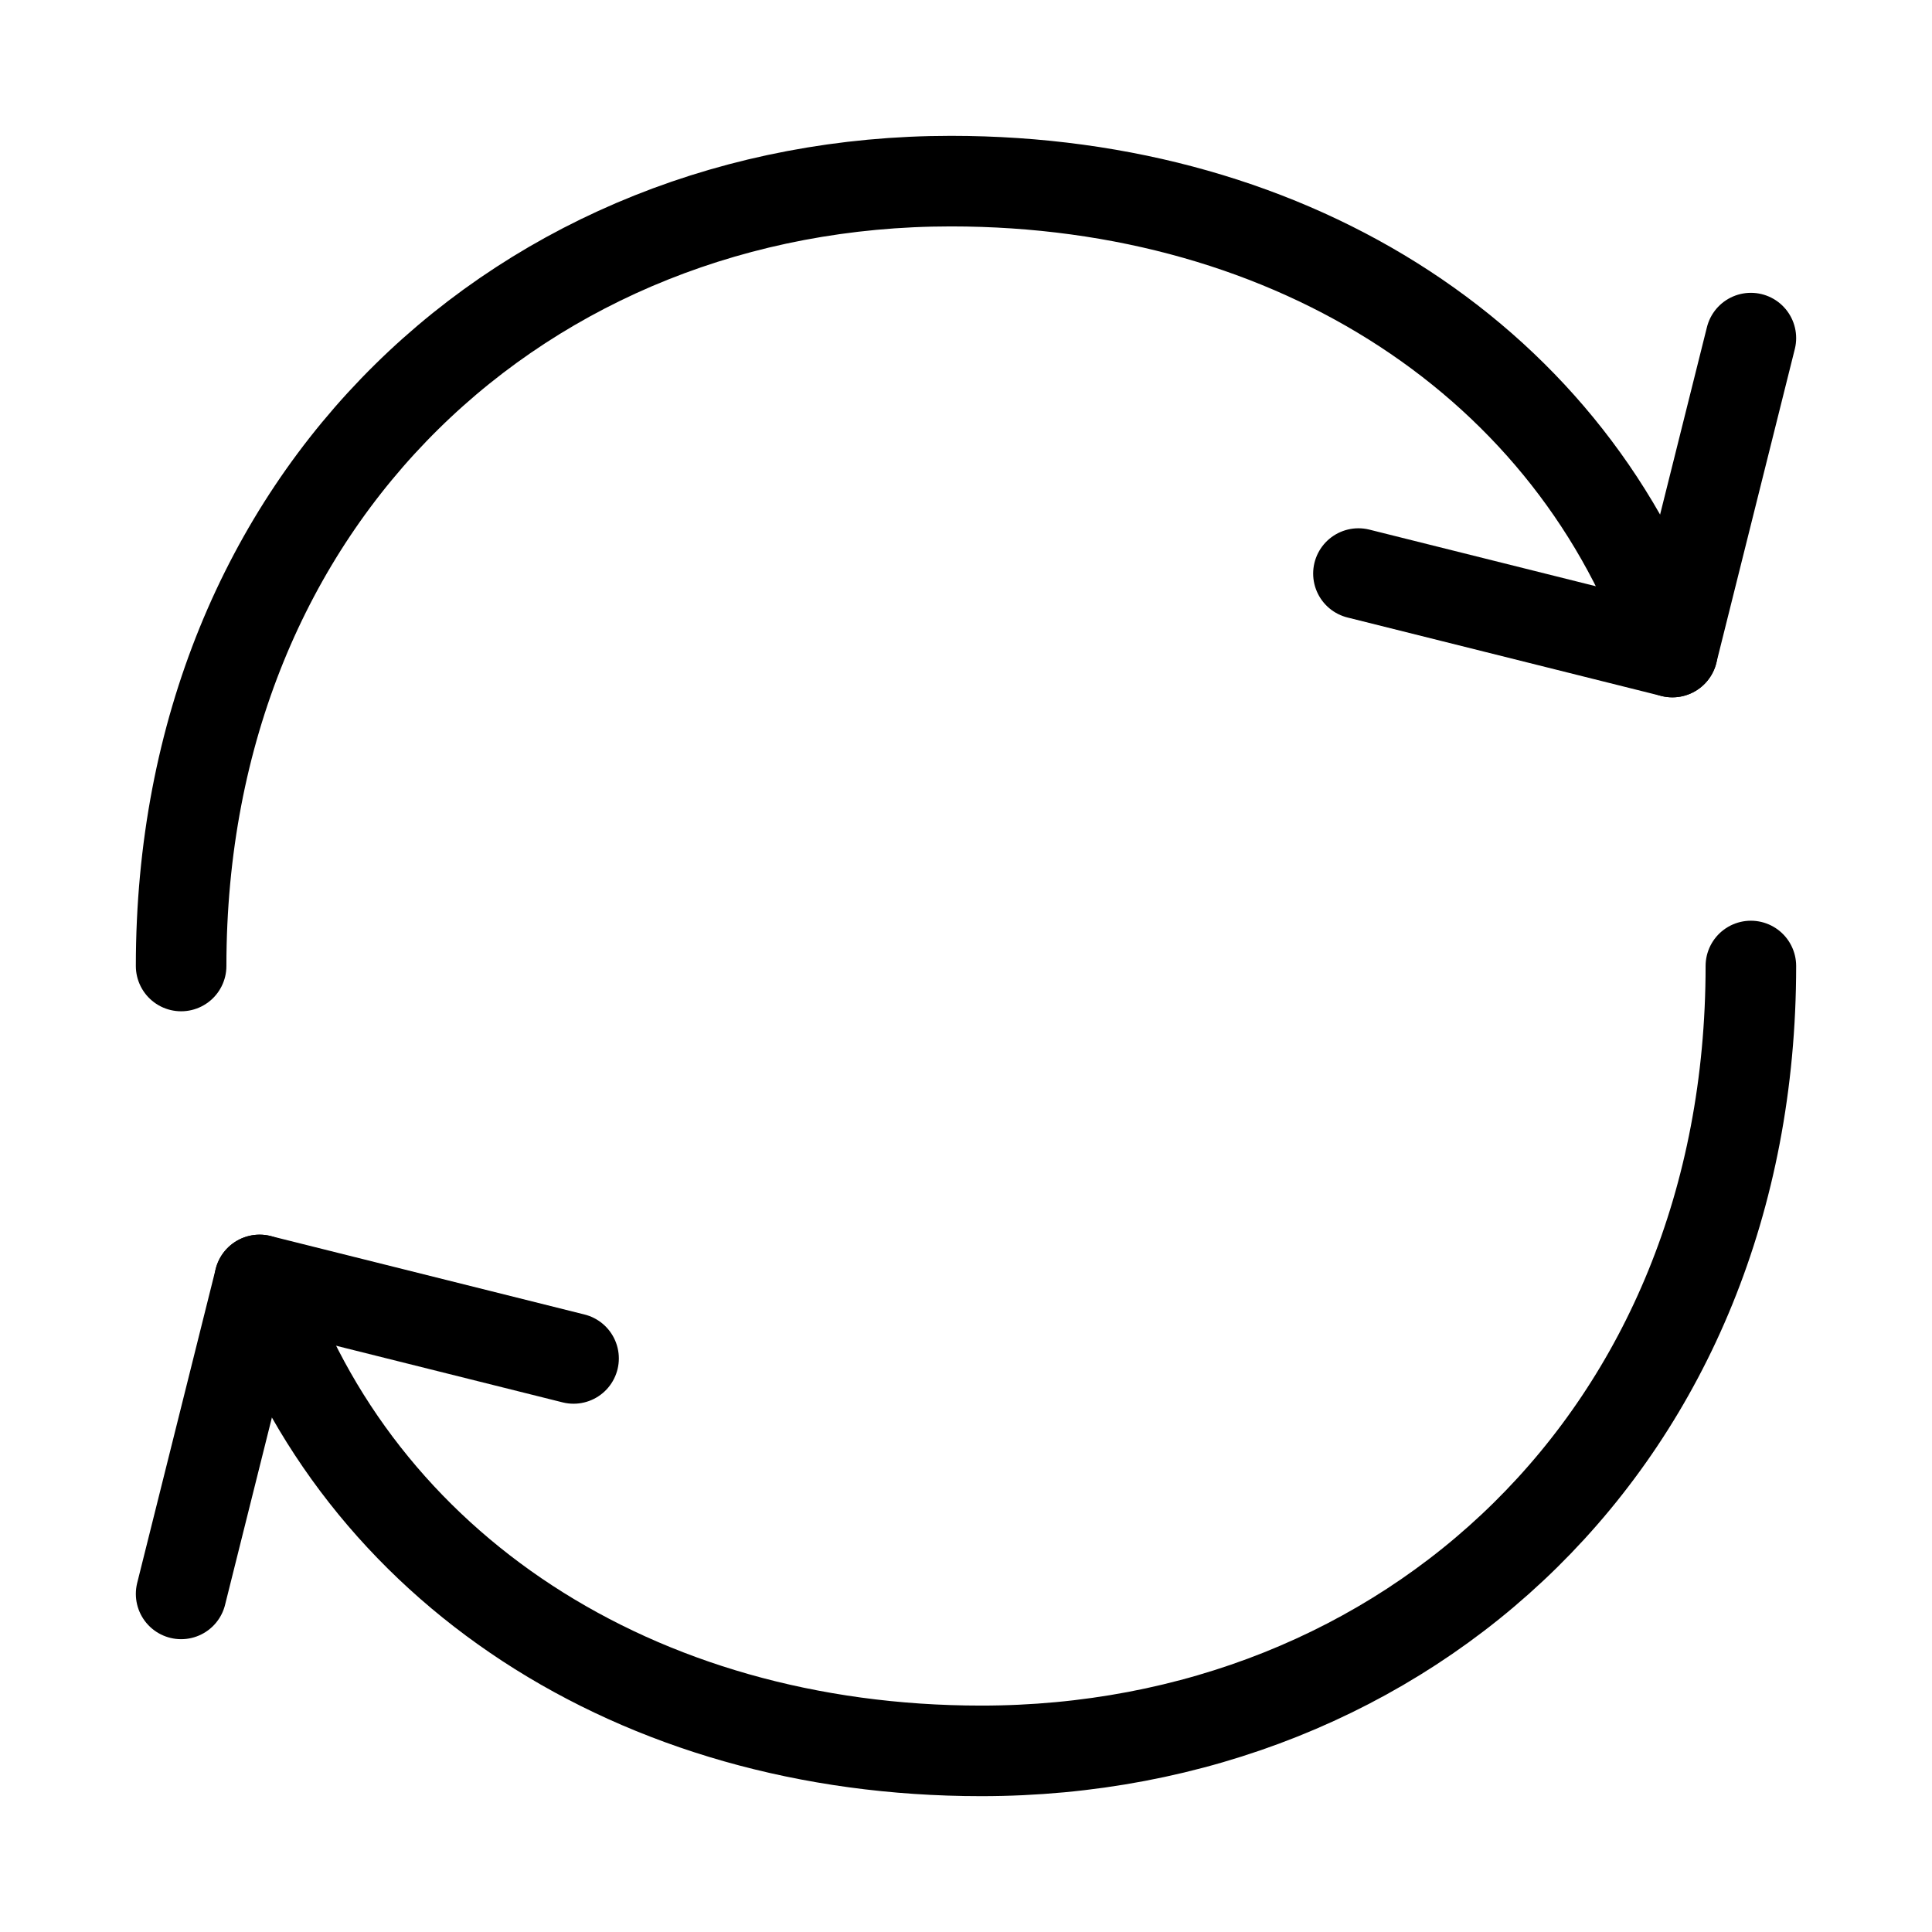
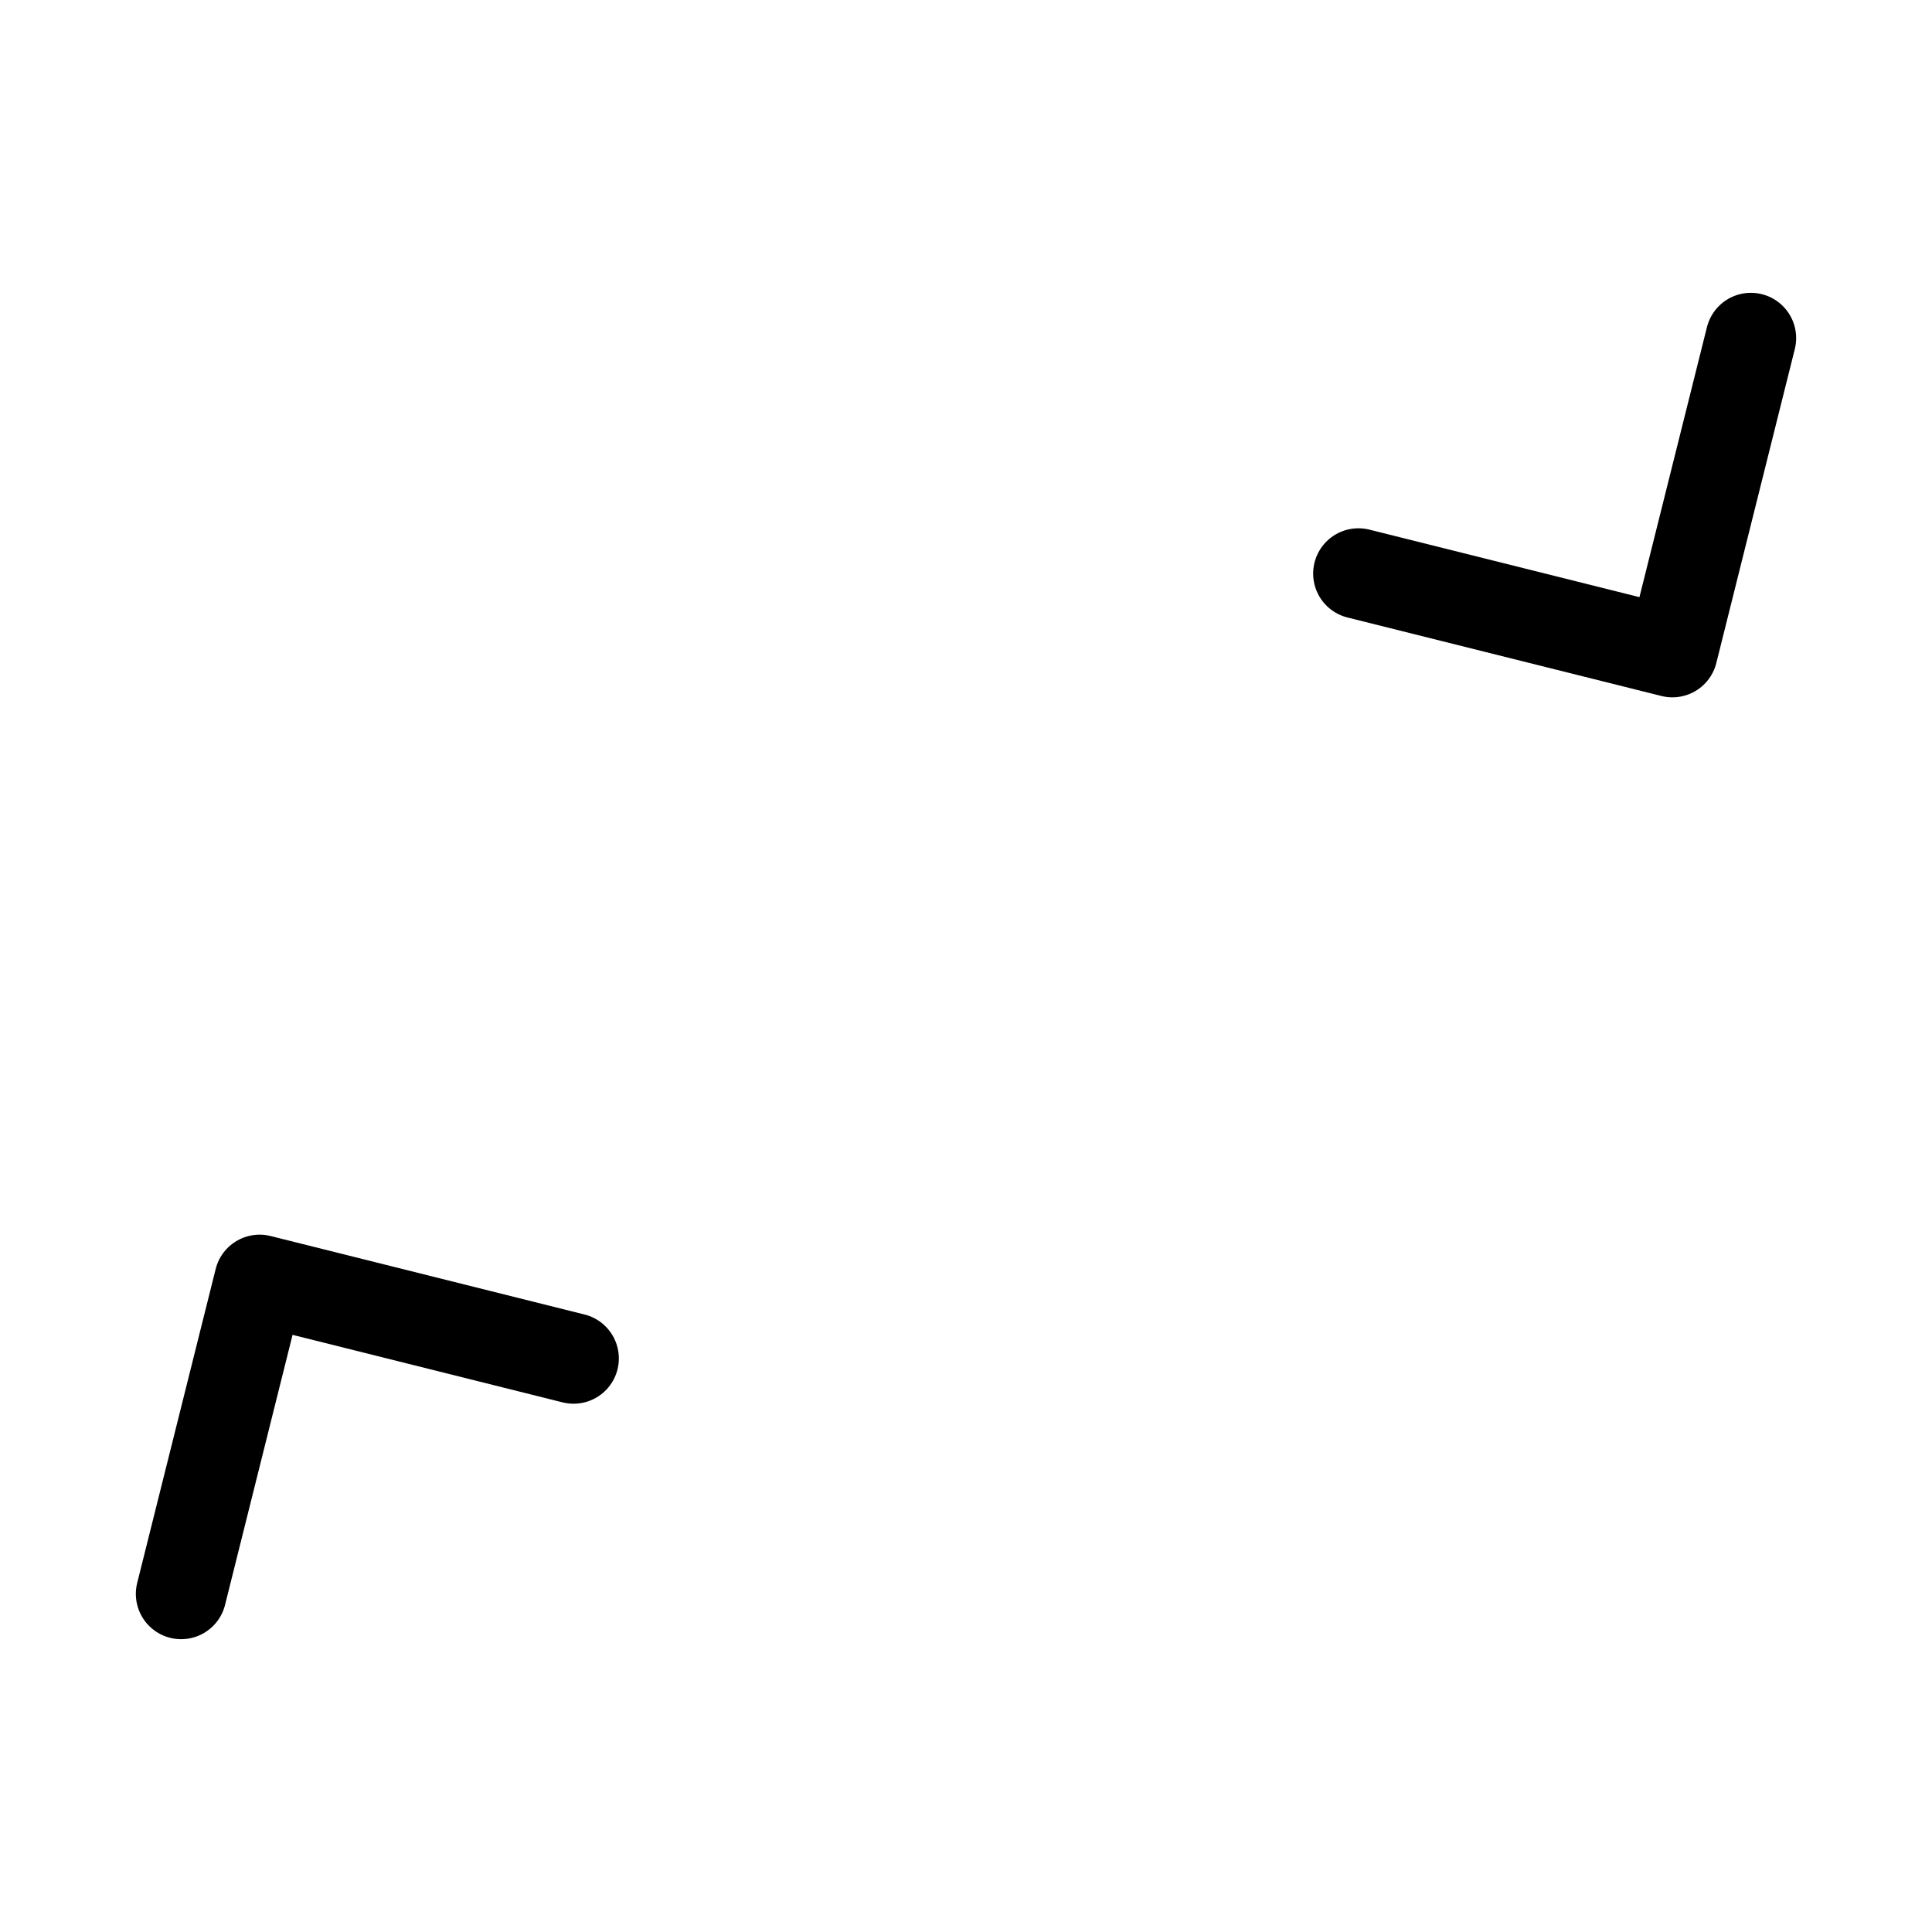
<svg xmlns="http://www.w3.org/2000/svg" fill="none" viewBox="0 0 32 32" height="32" width="32">
-   <path stroke-linejoin="round" stroke-linecap="round" stroke-width="1.5" stroke="black" d="M29 16C29 23.8 23.293 29 16.252 29C10.53 29 5.912 25.965 4.3 21.2M3 16C3 8.2 8.707 3 15.749 3C21.471 3 26.085 6.036 27.7 10.8" />
  <path stroke-linejoin="round" stroke-linecap="round" stroke-width="1.5" stroke="black" d="M9.5 22.5L4.3 21.2L3 26.4M22.5 9.5L27.7 10.8L29 5.6" />
</svg>